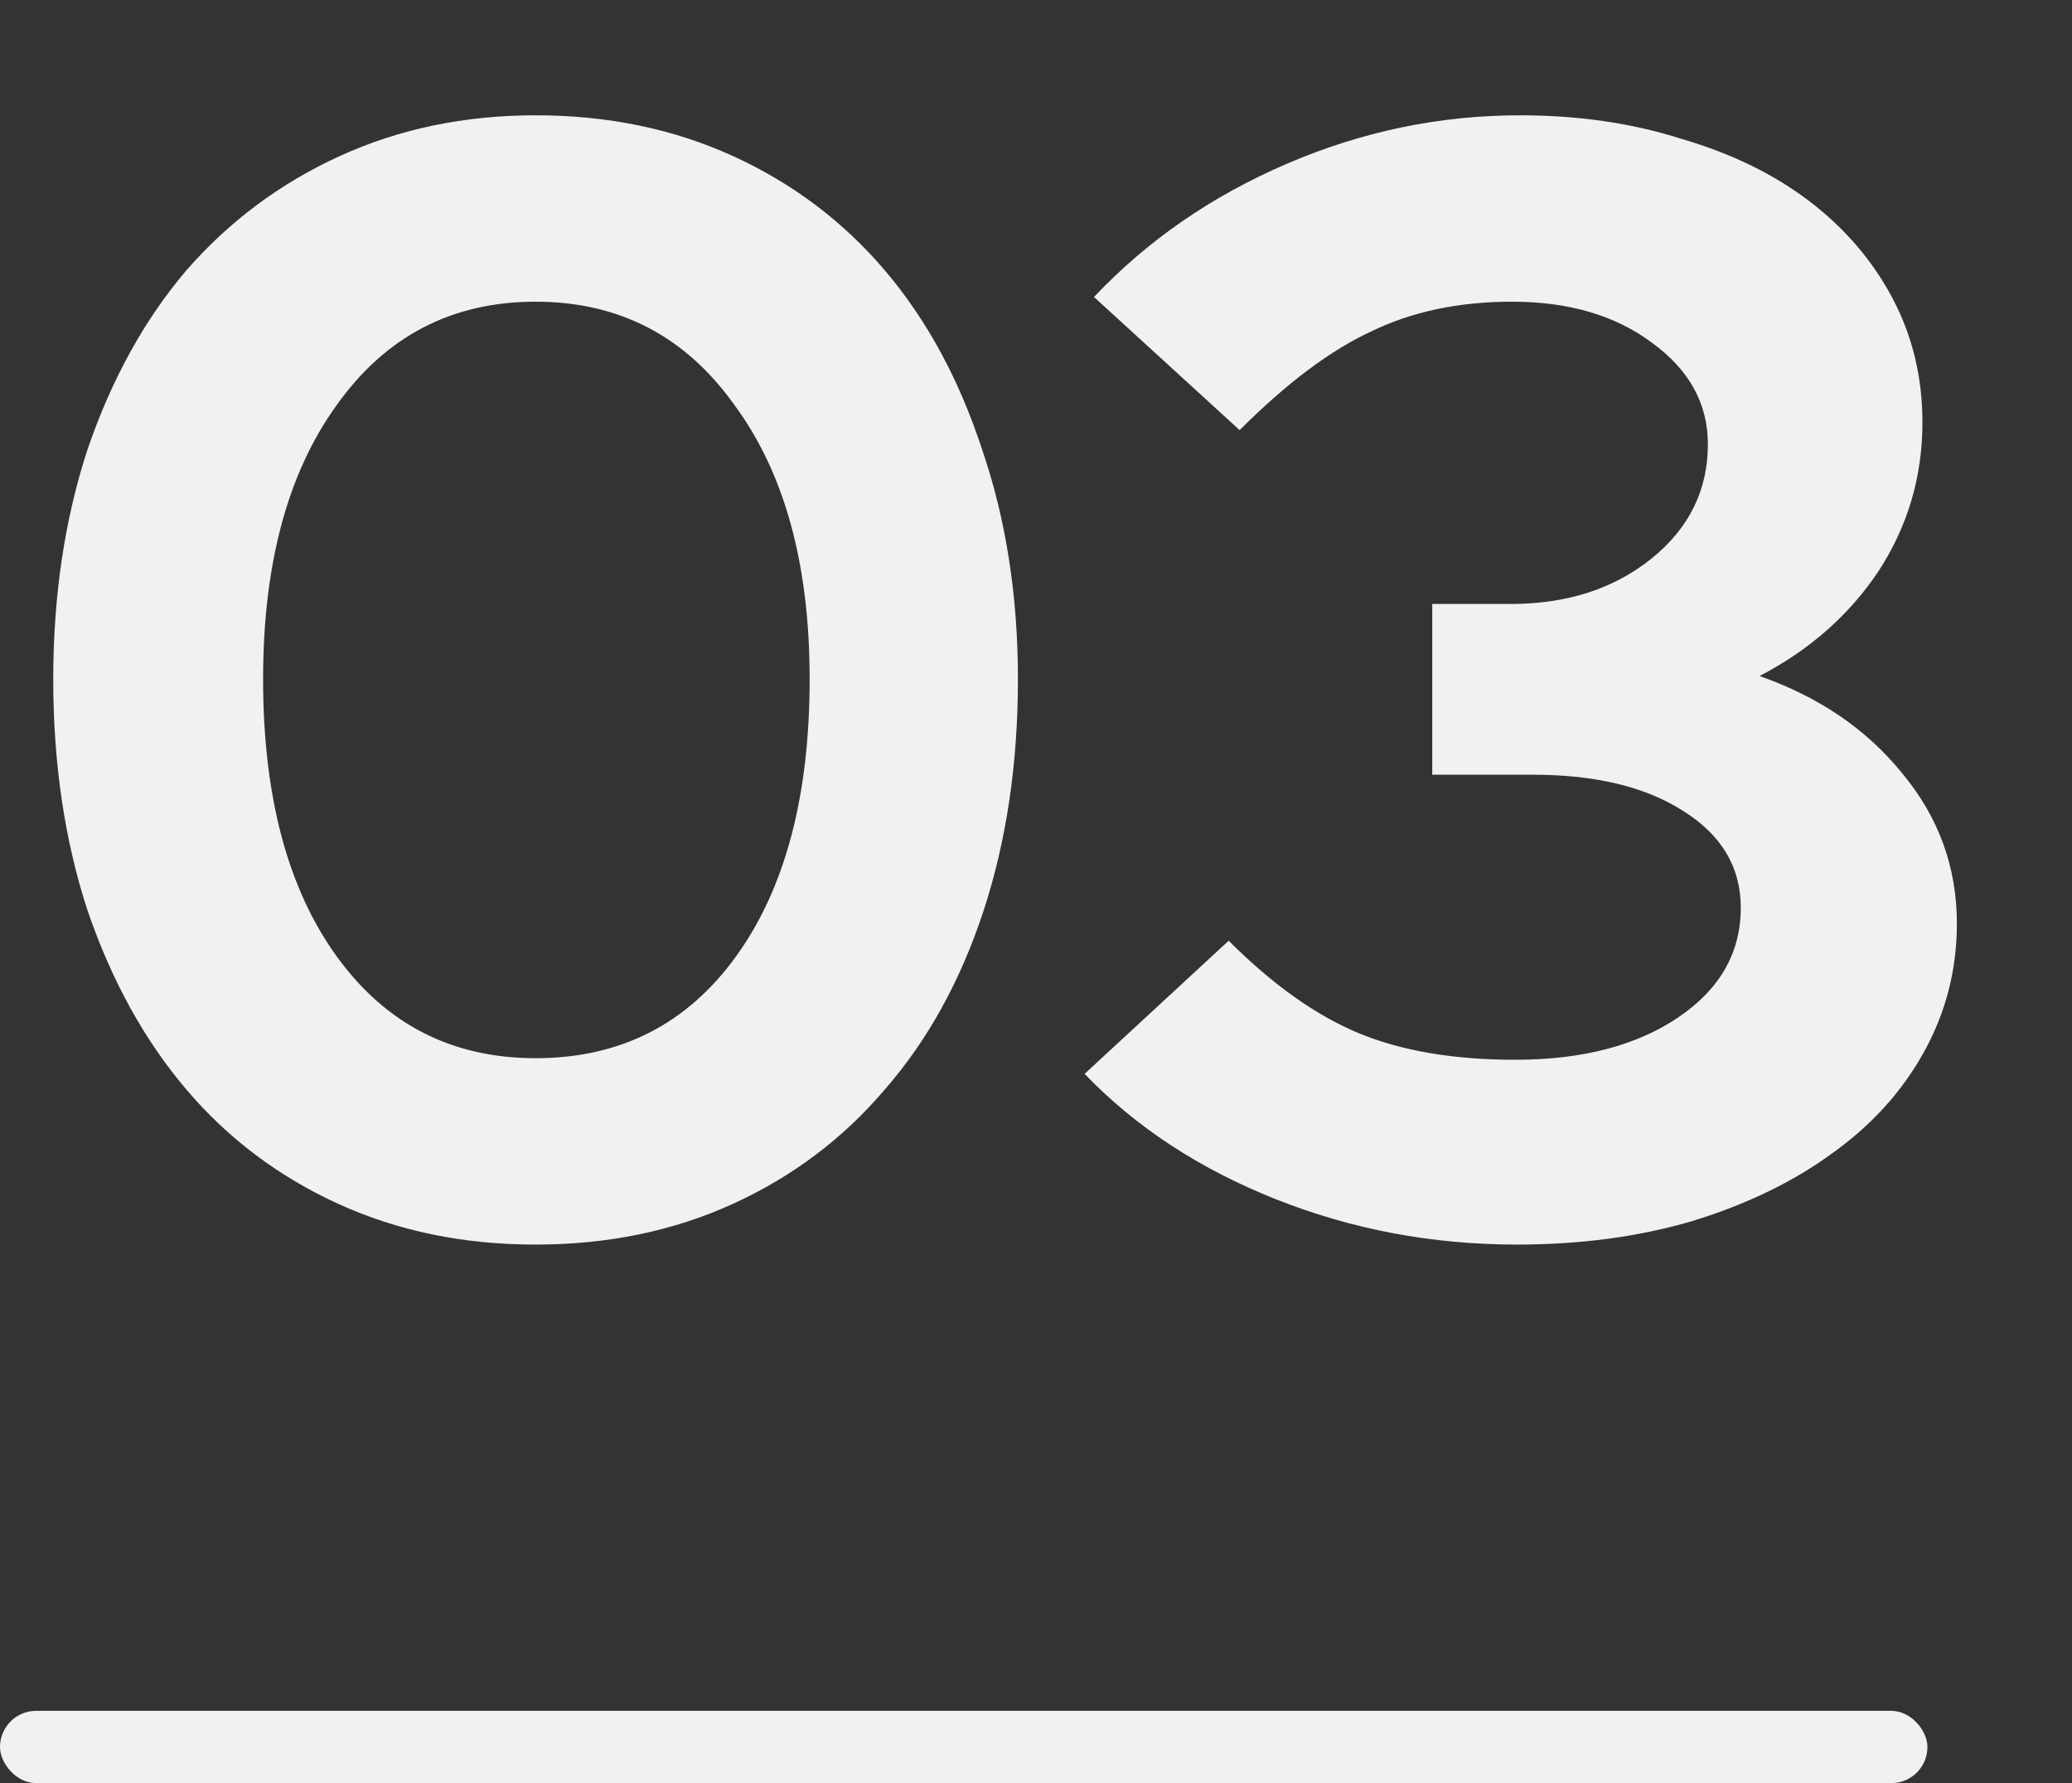
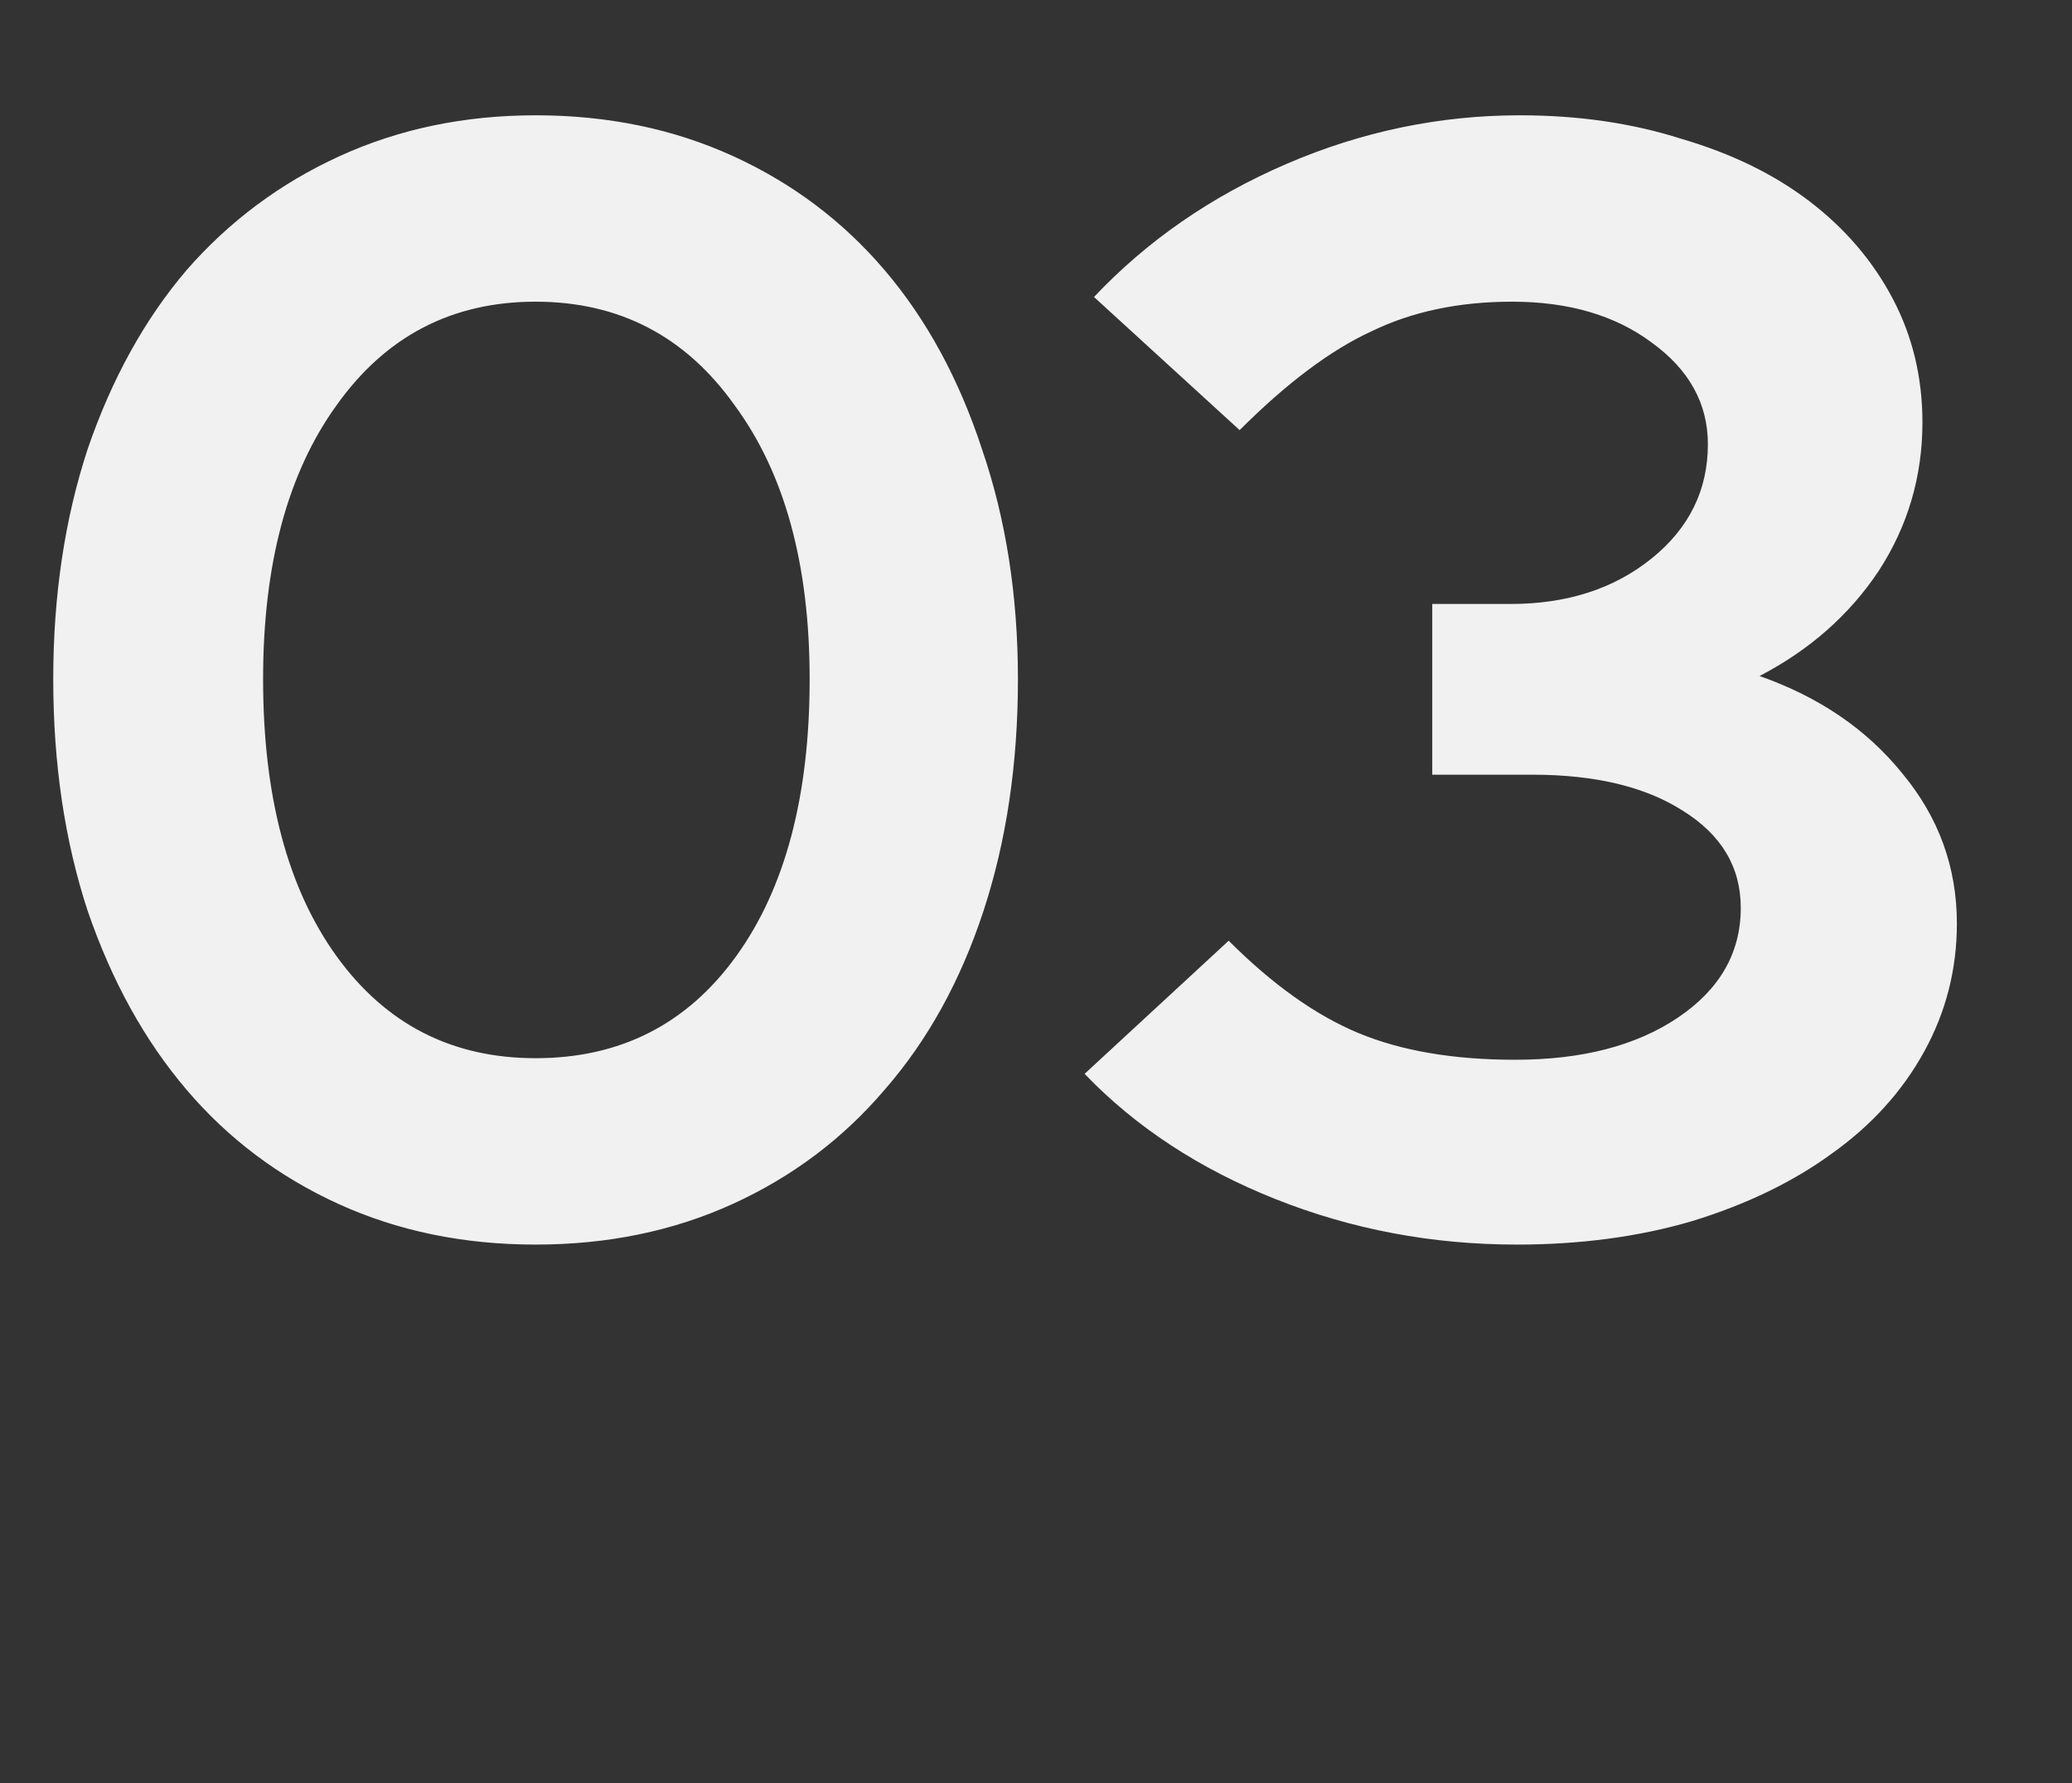
<svg xmlns="http://www.w3.org/2000/svg" width="86" height="74" viewBox="0 0 86 74" fill="none">
  <rect x="0" y="0" width="86" height="74" fill="#333333" stroke="none" />
  <path d="M22.23 51.65C19.24 51.65 16.51 51.087 14.04 49.96C11.57 48.833 9.468 47.252 7.735 45.215C6.002 43.178 4.637 40.708 3.64 37.805C2.687 34.902 2.21 31.695 2.21 28.185C2.21 24.718 2.687 21.533 3.64 18.63C4.637 15.727 6.002 13.257 7.735 11.22C9.512 9.183 11.635 7.602 14.105 6.475C16.575 5.348 19.283 4.785 22.23 4.785C25.22 4.785 27.95 5.348 30.42 6.475C32.89 7.602 34.992 9.183 36.725 11.22C38.458 13.257 39.802 15.727 40.755 18.63C41.752 21.533 42.25 24.718 42.25 28.185C42.25 31.695 41.773 34.902 40.82 37.805C39.867 40.708 38.502 43.178 36.725 45.215C34.992 47.252 32.89 48.833 30.42 49.96C27.95 51.087 25.22 51.65 22.23 51.65ZM22.23 43.915C25.74 43.915 28.513 42.507 30.55 39.69C32.587 36.873 33.605 33.038 33.605 28.185C33.605 23.418 32.565 19.627 30.485 16.81C28.448 13.95 25.697 12.52 22.23 12.52C18.763 12.52 16.012 13.95 13.975 16.81C11.938 19.627 10.92 23.418 10.92 28.185C10.92 33.038 11.938 36.873 13.975 39.69C16.012 42.507 18.763 43.915 22.23 43.915ZM81.222 38.325C81.222 40.232 80.767 42.008 79.857 43.655C78.947 45.302 77.669 46.71 76.022 47.88C74.419 49.05 72.49 49.982 70.237 50.675C68.027 51.325 65.6 51.65 62.957 51.65C59.447 51.65 56.11 51.022 52.947 49.765C49.784 48.508 47.14 46.775 45.017 44.565L50.997 39.04C52.817 40.86 54.615 42.138 56.392 42.875C58.169 43.612 60.335 43.98 62.892 43.98C65.665 43.98 67.919 43.395 69.652 42.225C71.385 41.055 72.252 39.538 72.252 37.675C72.252 35.985 71.45 34.642 69.847 33.645C68.287 32.648 66.207 32.15 63.607 32.15H59.447V25.065H62.697C65.037 25.065 66.987 24.437 68.547 23.18C70.107 21.923 70.887 20.342 70.887 18.435C70.887 16.745 70.107 15.337 68.547 14.21C67.03 13.083 65.102 12.52 62.762 12.52C60.552 12.52 58.602 12.932 56.912 13.755C55.222 14.535 53.402 15.9 51.452 17.85L45.407 12.325C47.617 9.985 50.282 8.143 53.402 6.8C56.522 5.457 59.75 4.785 63.087 4.785C65.514 4.785 67.745 5.11 69.782 5.76C71.862 6.367 73.639 7.233 75.112 8.36C76.585 9.487 77.734 10.83 78.557 12.39C79.38 13.95 79.792 15.662 79.792 17.525C79.792 19.778 79.185 21.837 77.972 23.7C76.759 25.52 75.112 26.972 73.032 28.055C75.502 28.922 77.474 30.265 78.947 32.085C80.464 33.905 81.222 35.985 81.222 38.325Z" fill="#F1F1F1" />
-   <rect y="71" width="80" height="3" rx="1.5" fill="#F1F1F1" />
</svg>